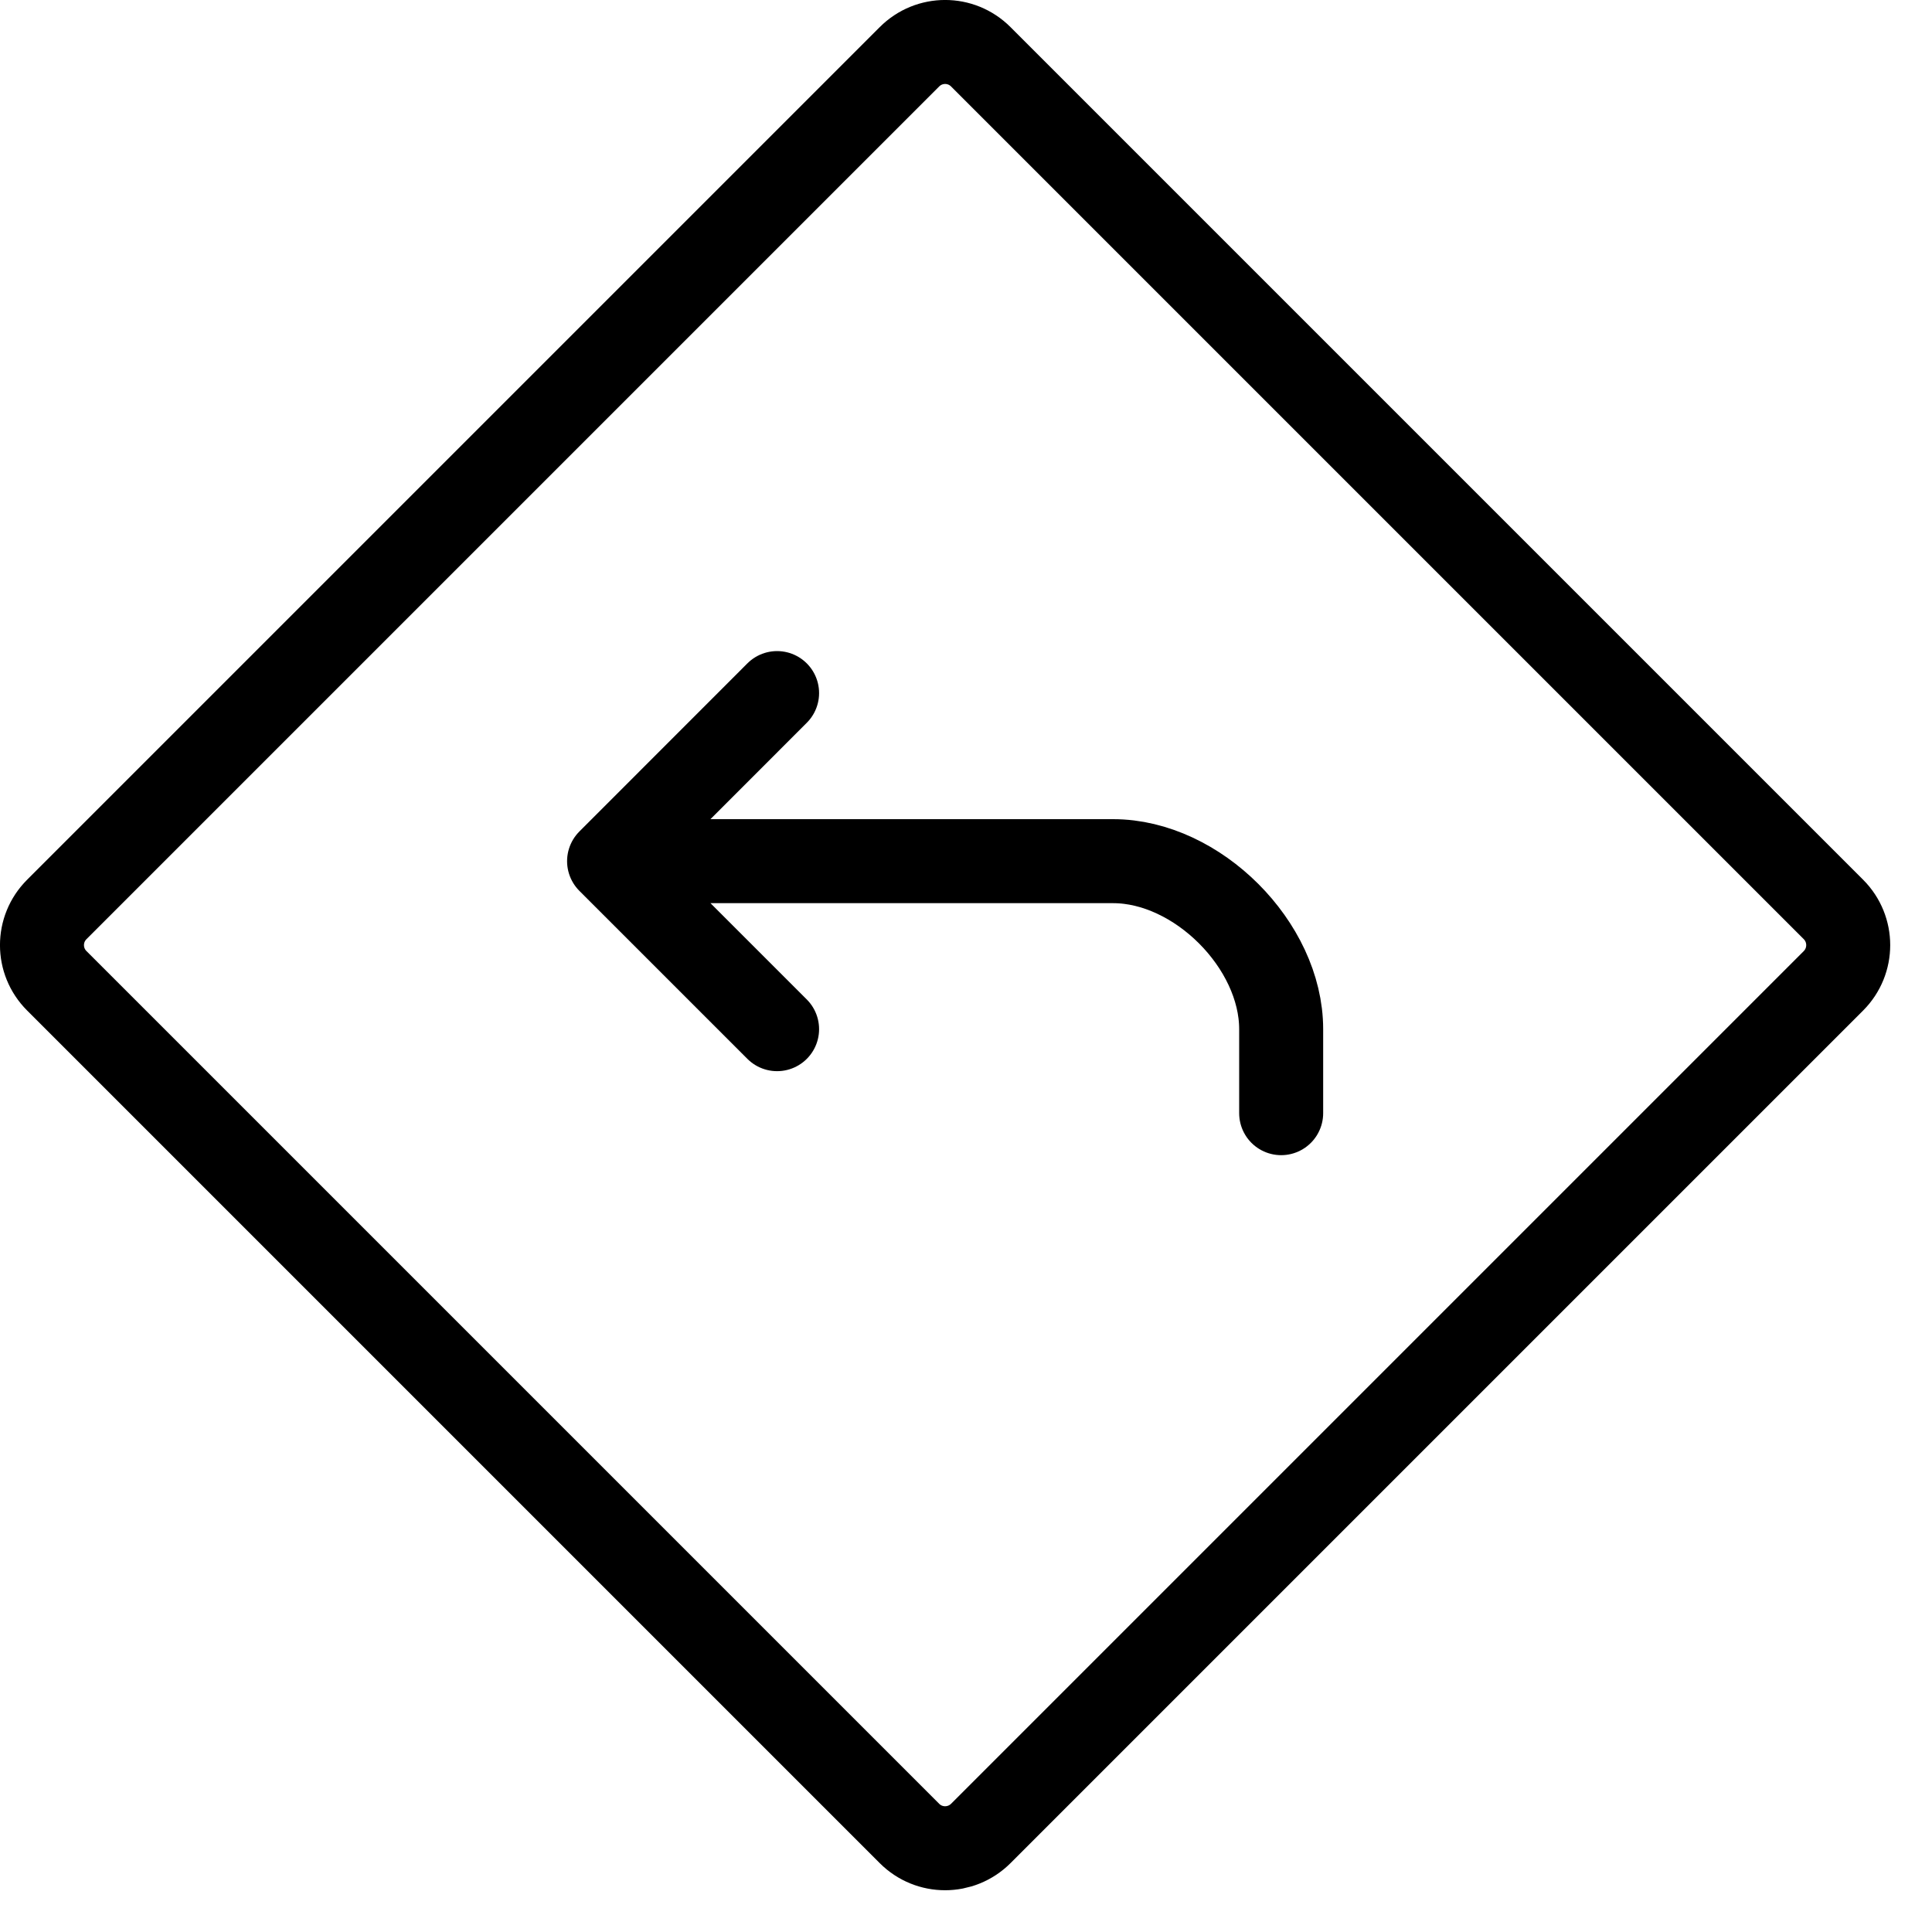
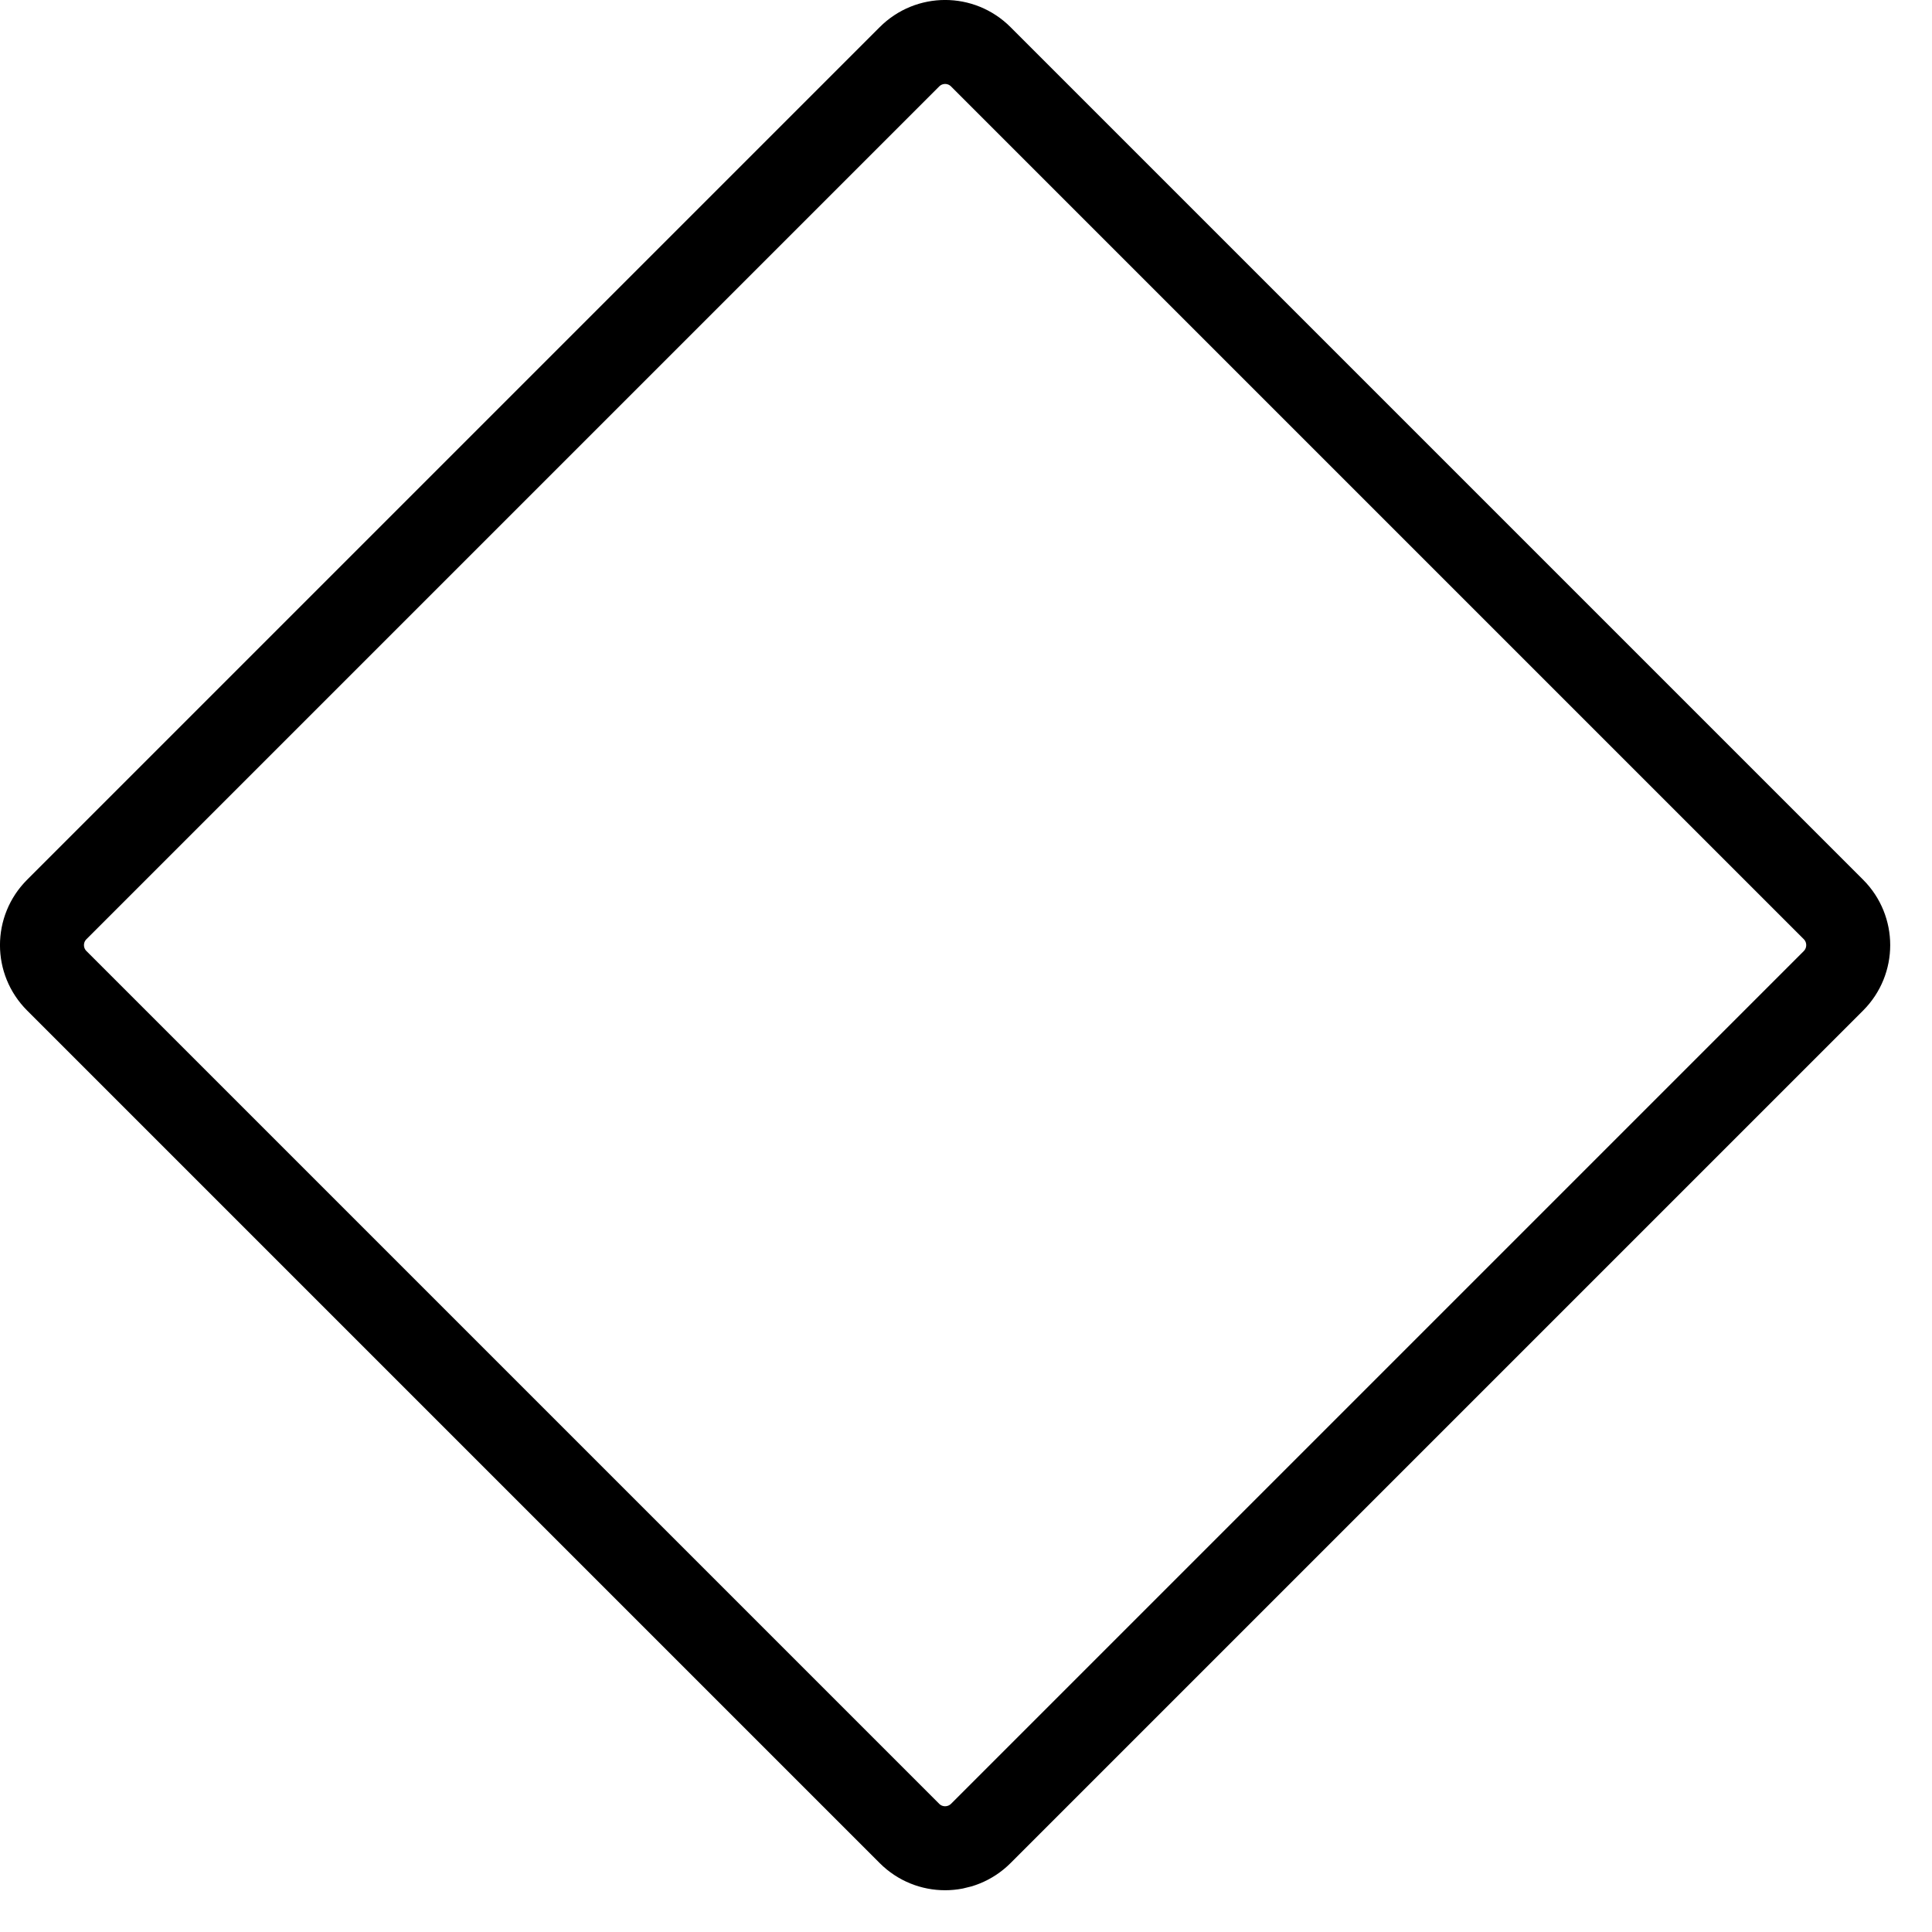
<svg xmlns="http://www.w3.org/2000/svg" fill="none" viewBox="0 0 23 23" height="23" width="23">
-   <path stroke-linejoin="round" stroke-linecap="round" stroke="black" d="M7.251 10.252H13.252C14.252 10.252 15.252 11.252 15.252 12.252V13.252M7.251 10.252L9.251 8.251M7.251 10.252L9.251 12.252" />
  <path stroke-linejoin="round" stroke="black" d="M21.827 10.827L11.676 0.676C11.441 0.441 11.062 0.441 10.827 0.676L0.676 10.827C0.441 11.062 0.441 11.441 0.676 11.676L10.827 21.827C11.062 22.062 11.441 22.061 11.676 21.827L21.827 11.676C22.061 11.441 22.061 11.062 21.827 10.827Z" />
</svg>